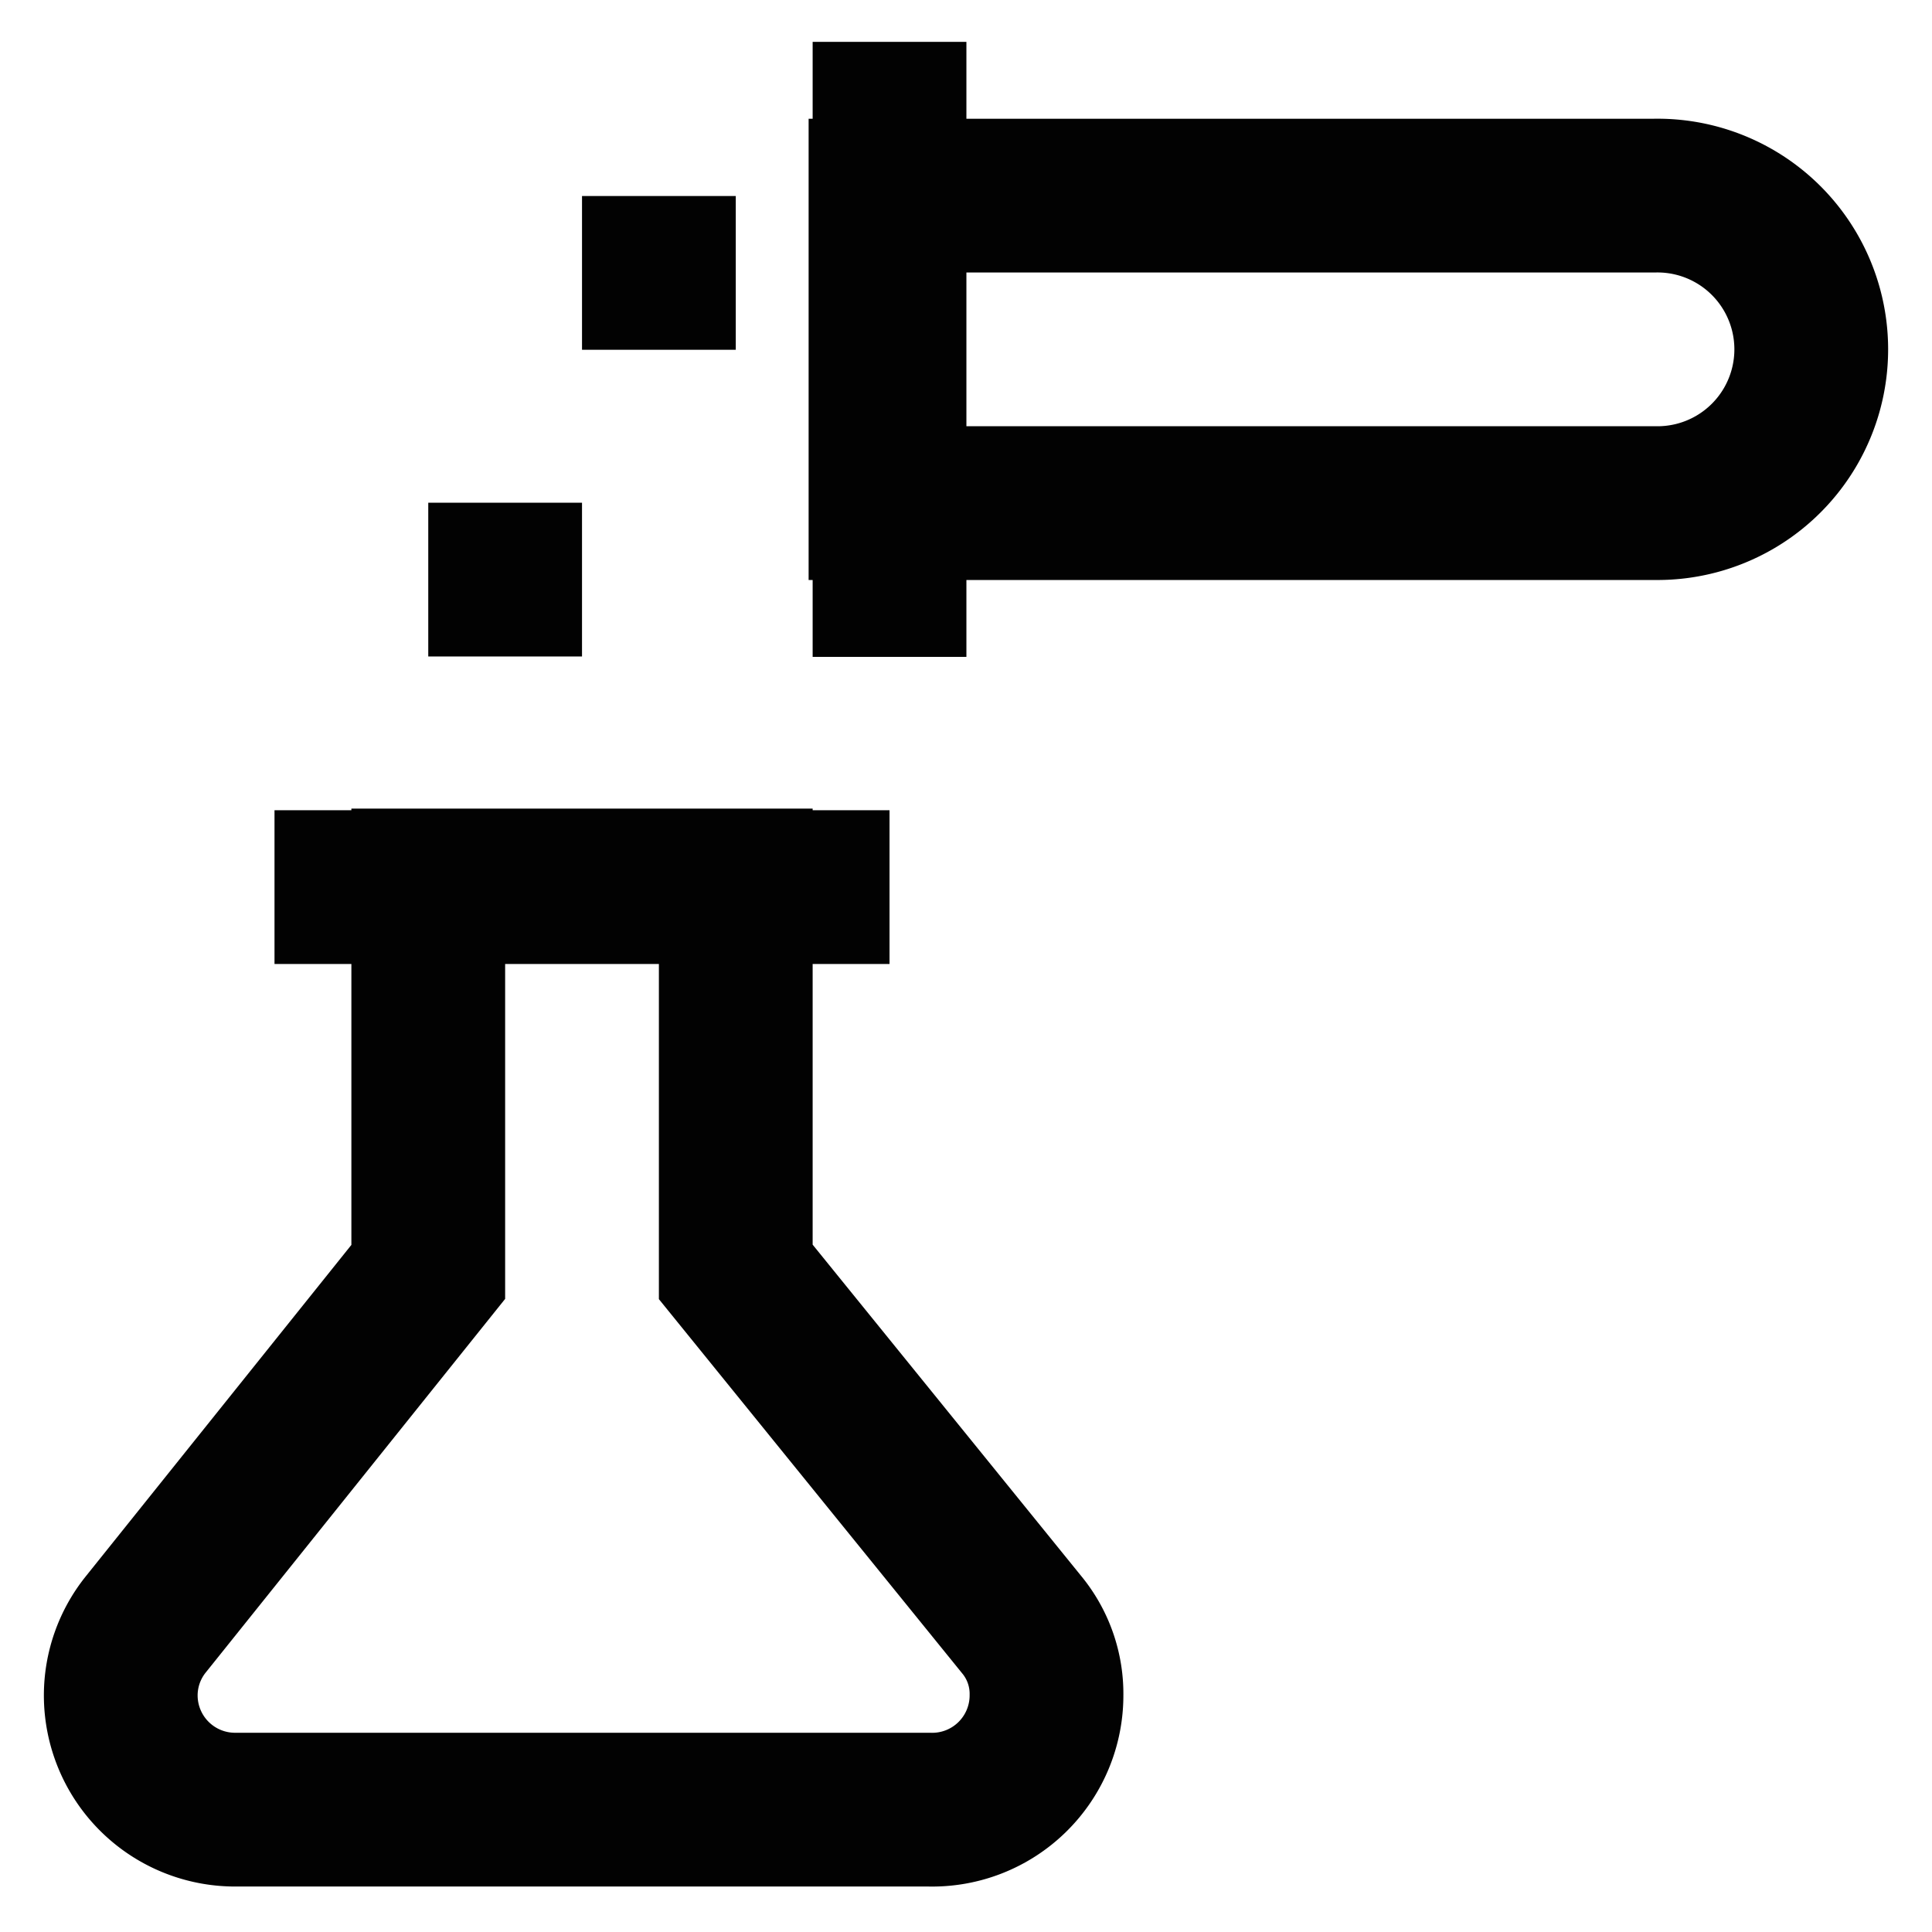
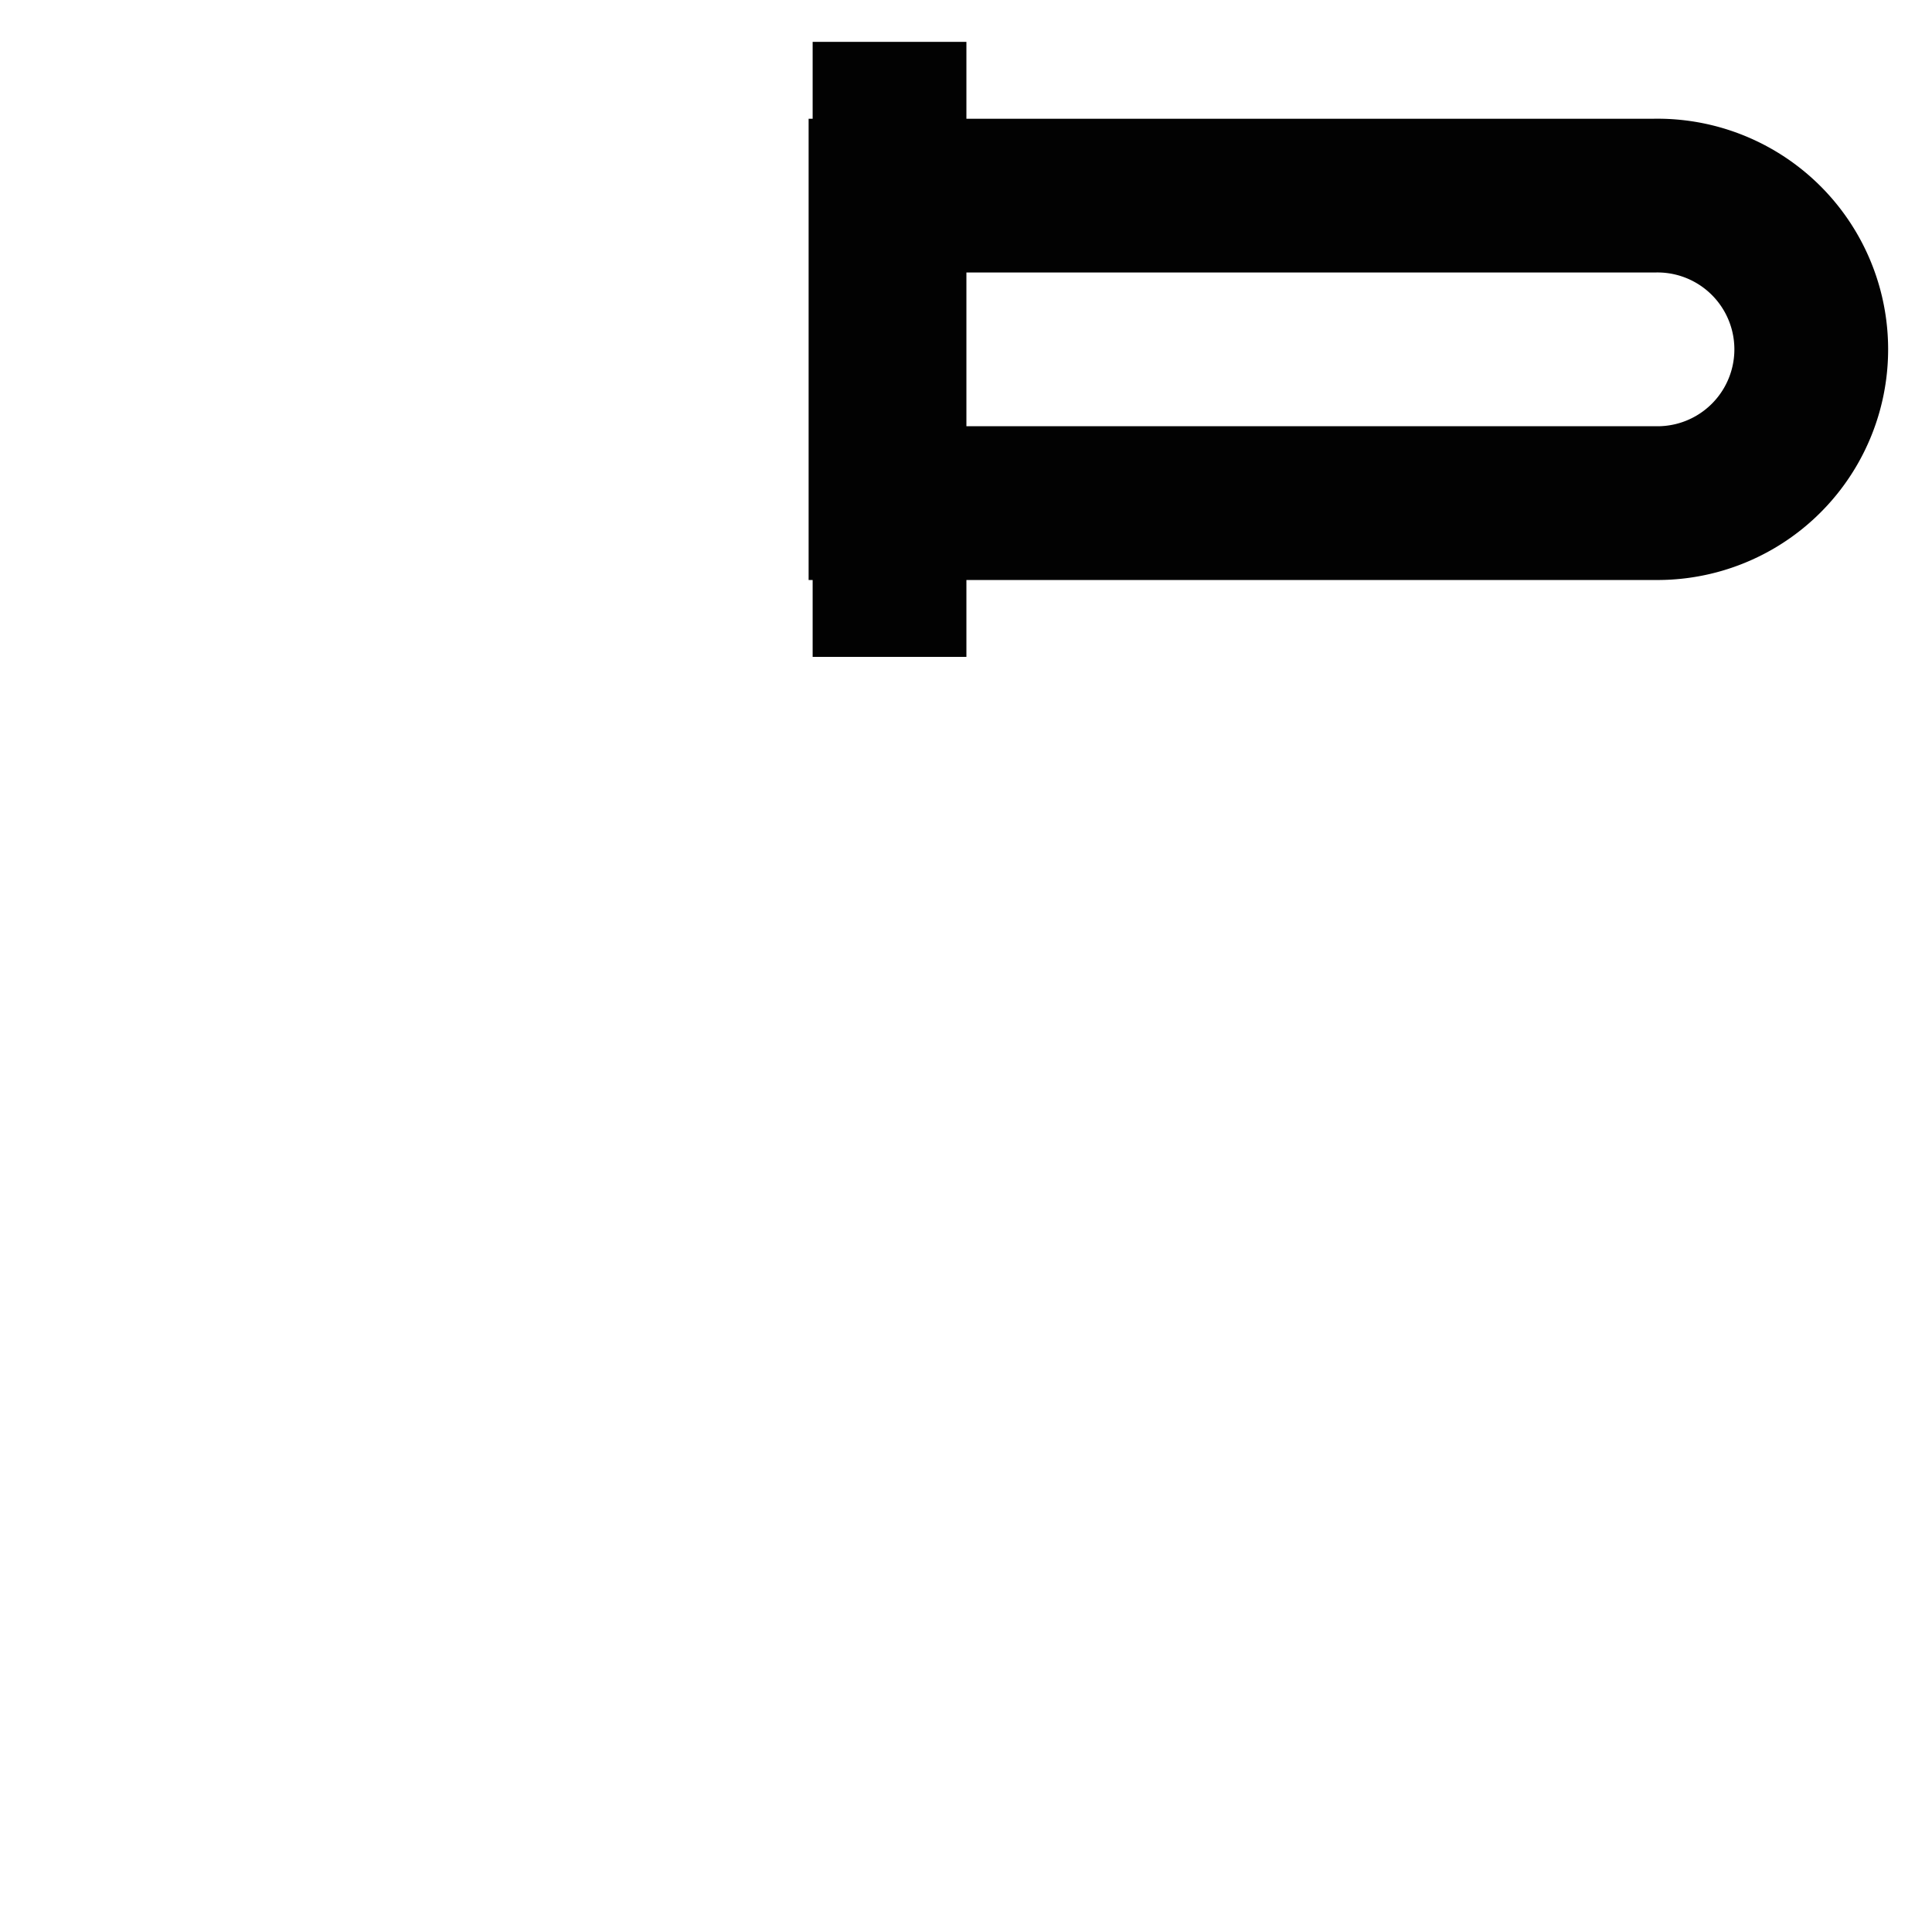
<svg xmlns="http://www.w3.org/2000/svg" width="800px" height="800px" viewBox="0 0 24 24" id="Layer_1" data-name="Layer 1">
  <defs>
    <style>.cls-1{fill:none;stroke:#020202;stroke-miterlimit:10;stroke-width:1.91px;}</style>
  </defs>
-   <path class="cls-1" d="M9.14,15.8V11H5.32V15.8L1.81,20.18a1.41,1.41,0,0,0-.31.88h0a1.42,1.42,0,0,0,1.41,1.42h8.63A1.42,1.42,0,0,0,13,21.06h0a1.35,1.35,0,0,0-.31-.88Z" />
-   <line class="cls-1" x1="3.41" y1="11.02" x2="11.05" y2="11.02" />
  <path class="cls-1" d="M11,2.43h9.55A1.91,1.91,0,0,1,22.5,4.34v0a1.91,1.91,0,0,1-1.91,1.91H11a0,0,0,0,1,0,0V2.43a0,0,0,0,1,0,0Z" />
  <line class="cls-1" x1="11.05" y1="0.52" x2="11.05" y2="8.16" />
-   <line class="cls-1" x1="5.32" y1="7.2" x2="7.23" y2="7.2" />
-   <line class="cls-1" x1="7.23" y1="3.39" x2="9.14" y2="3.39" />
</svg>